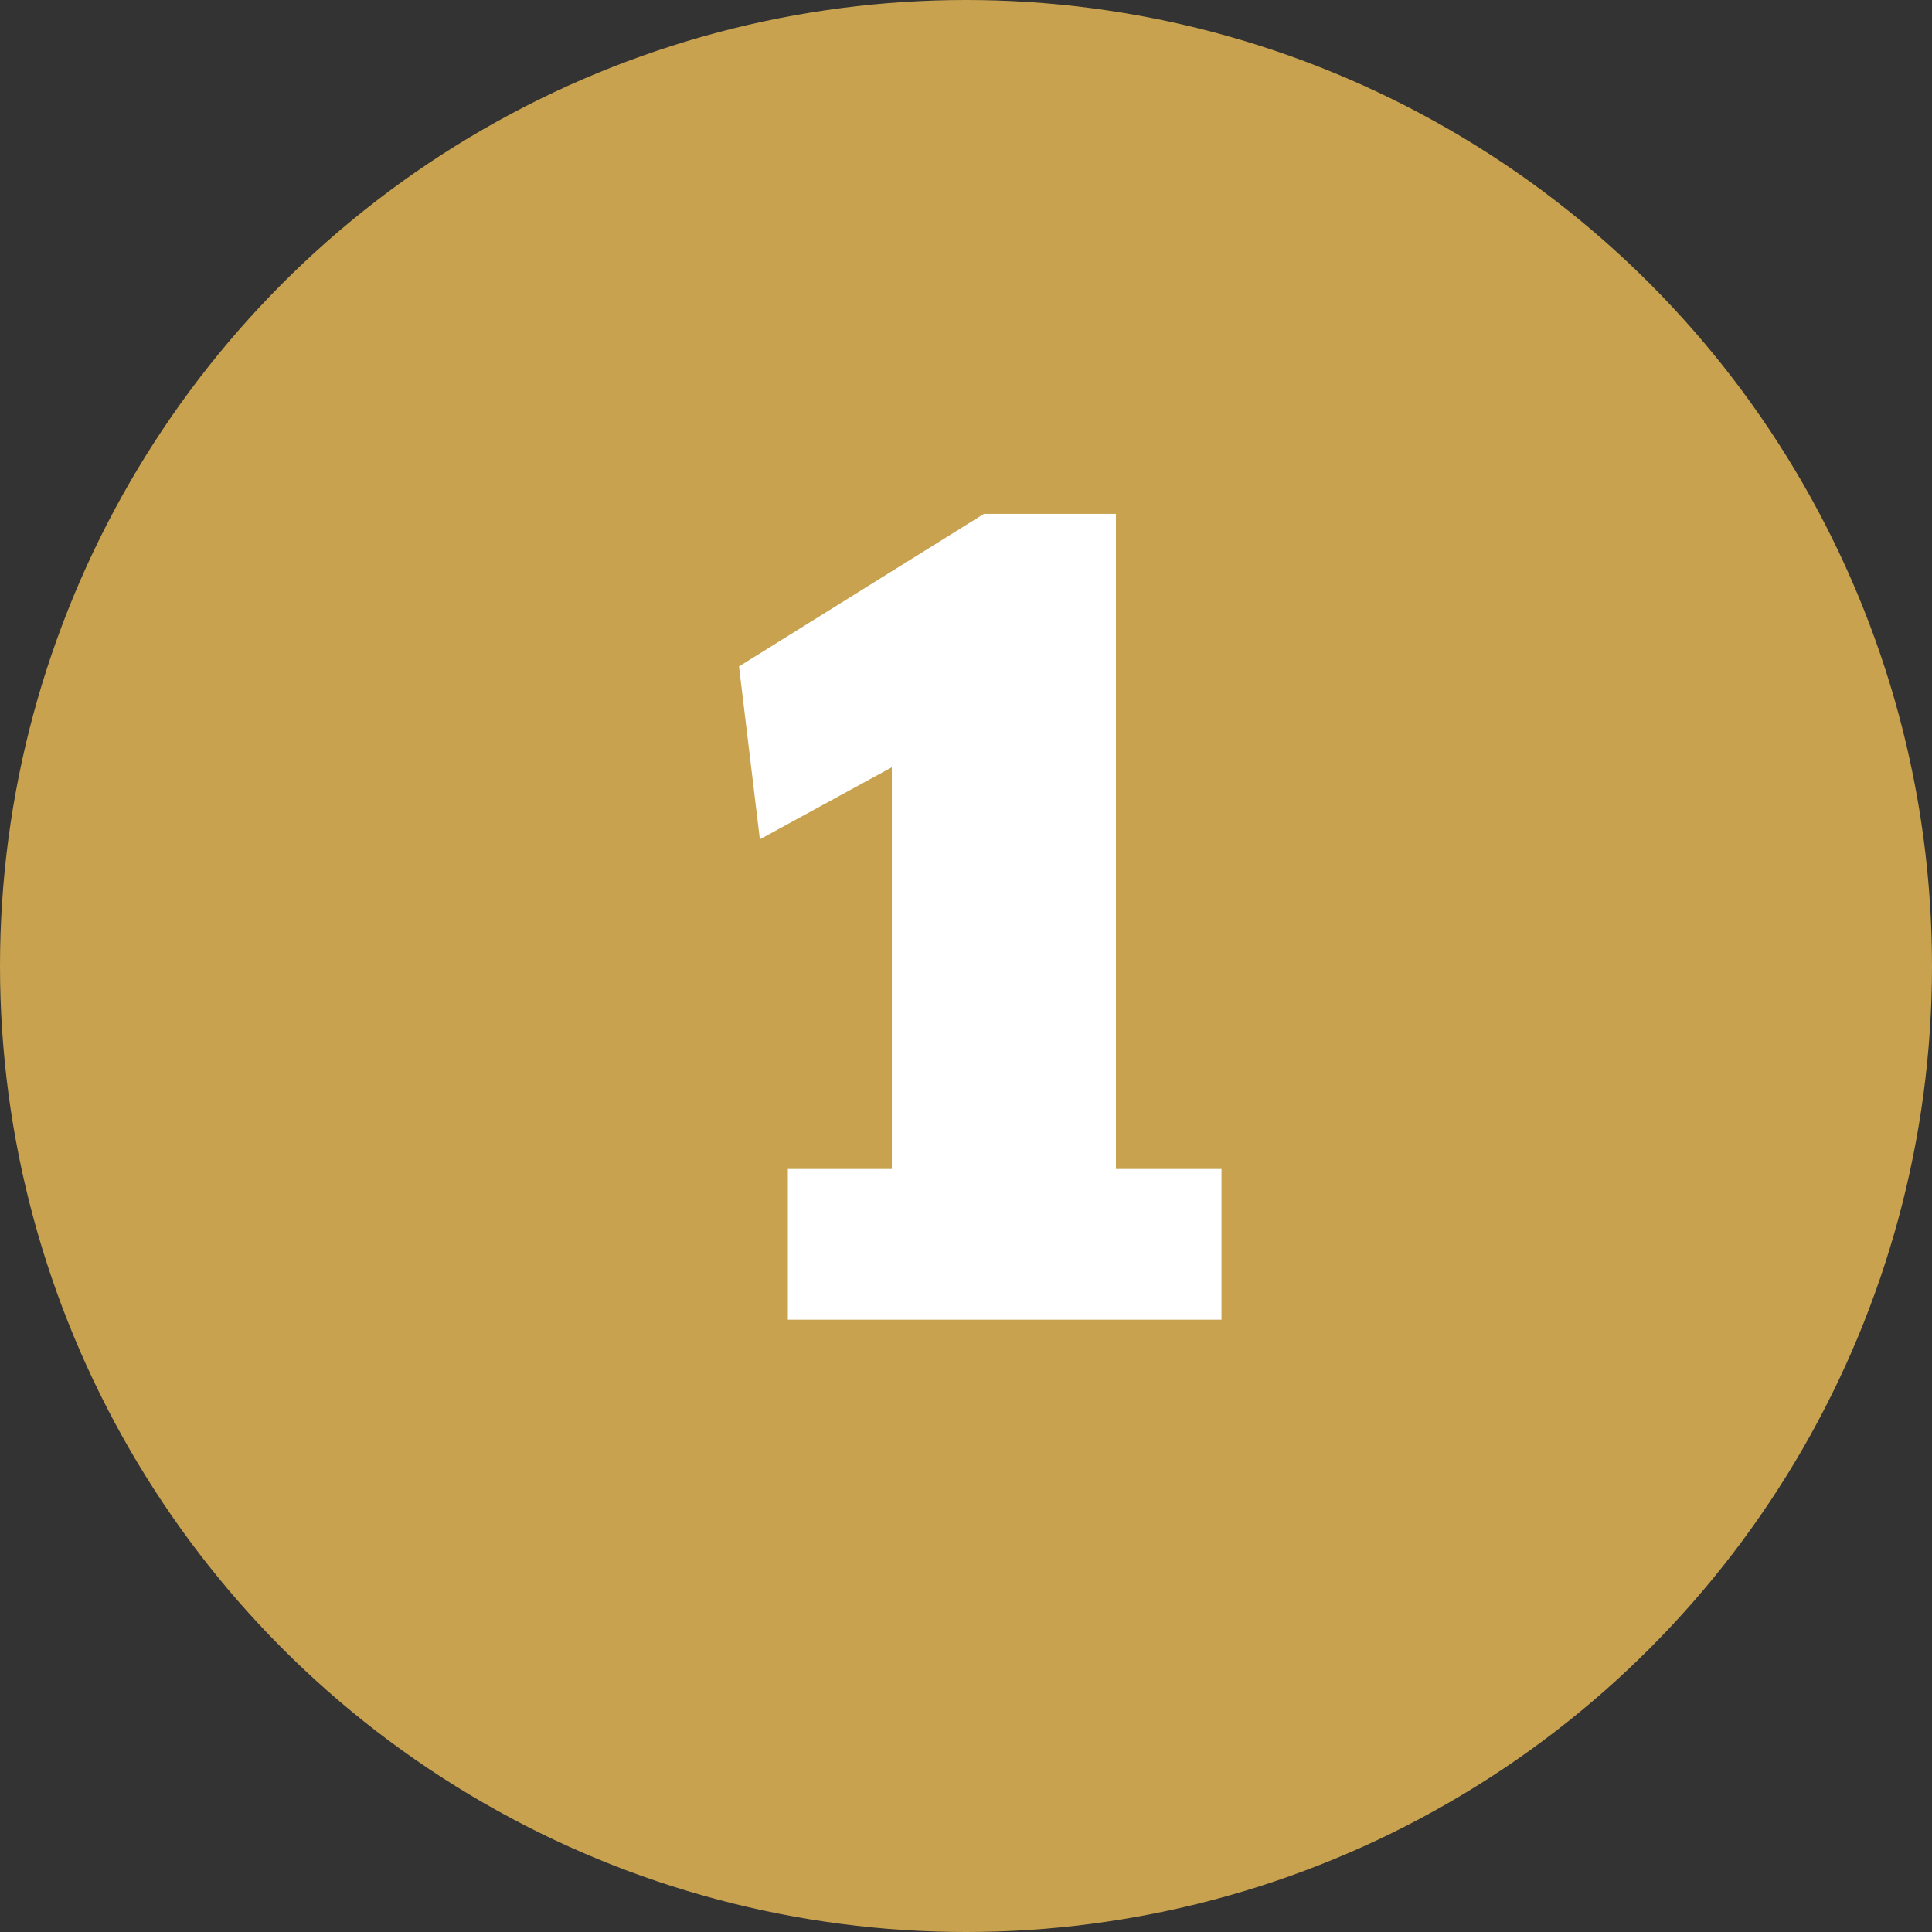
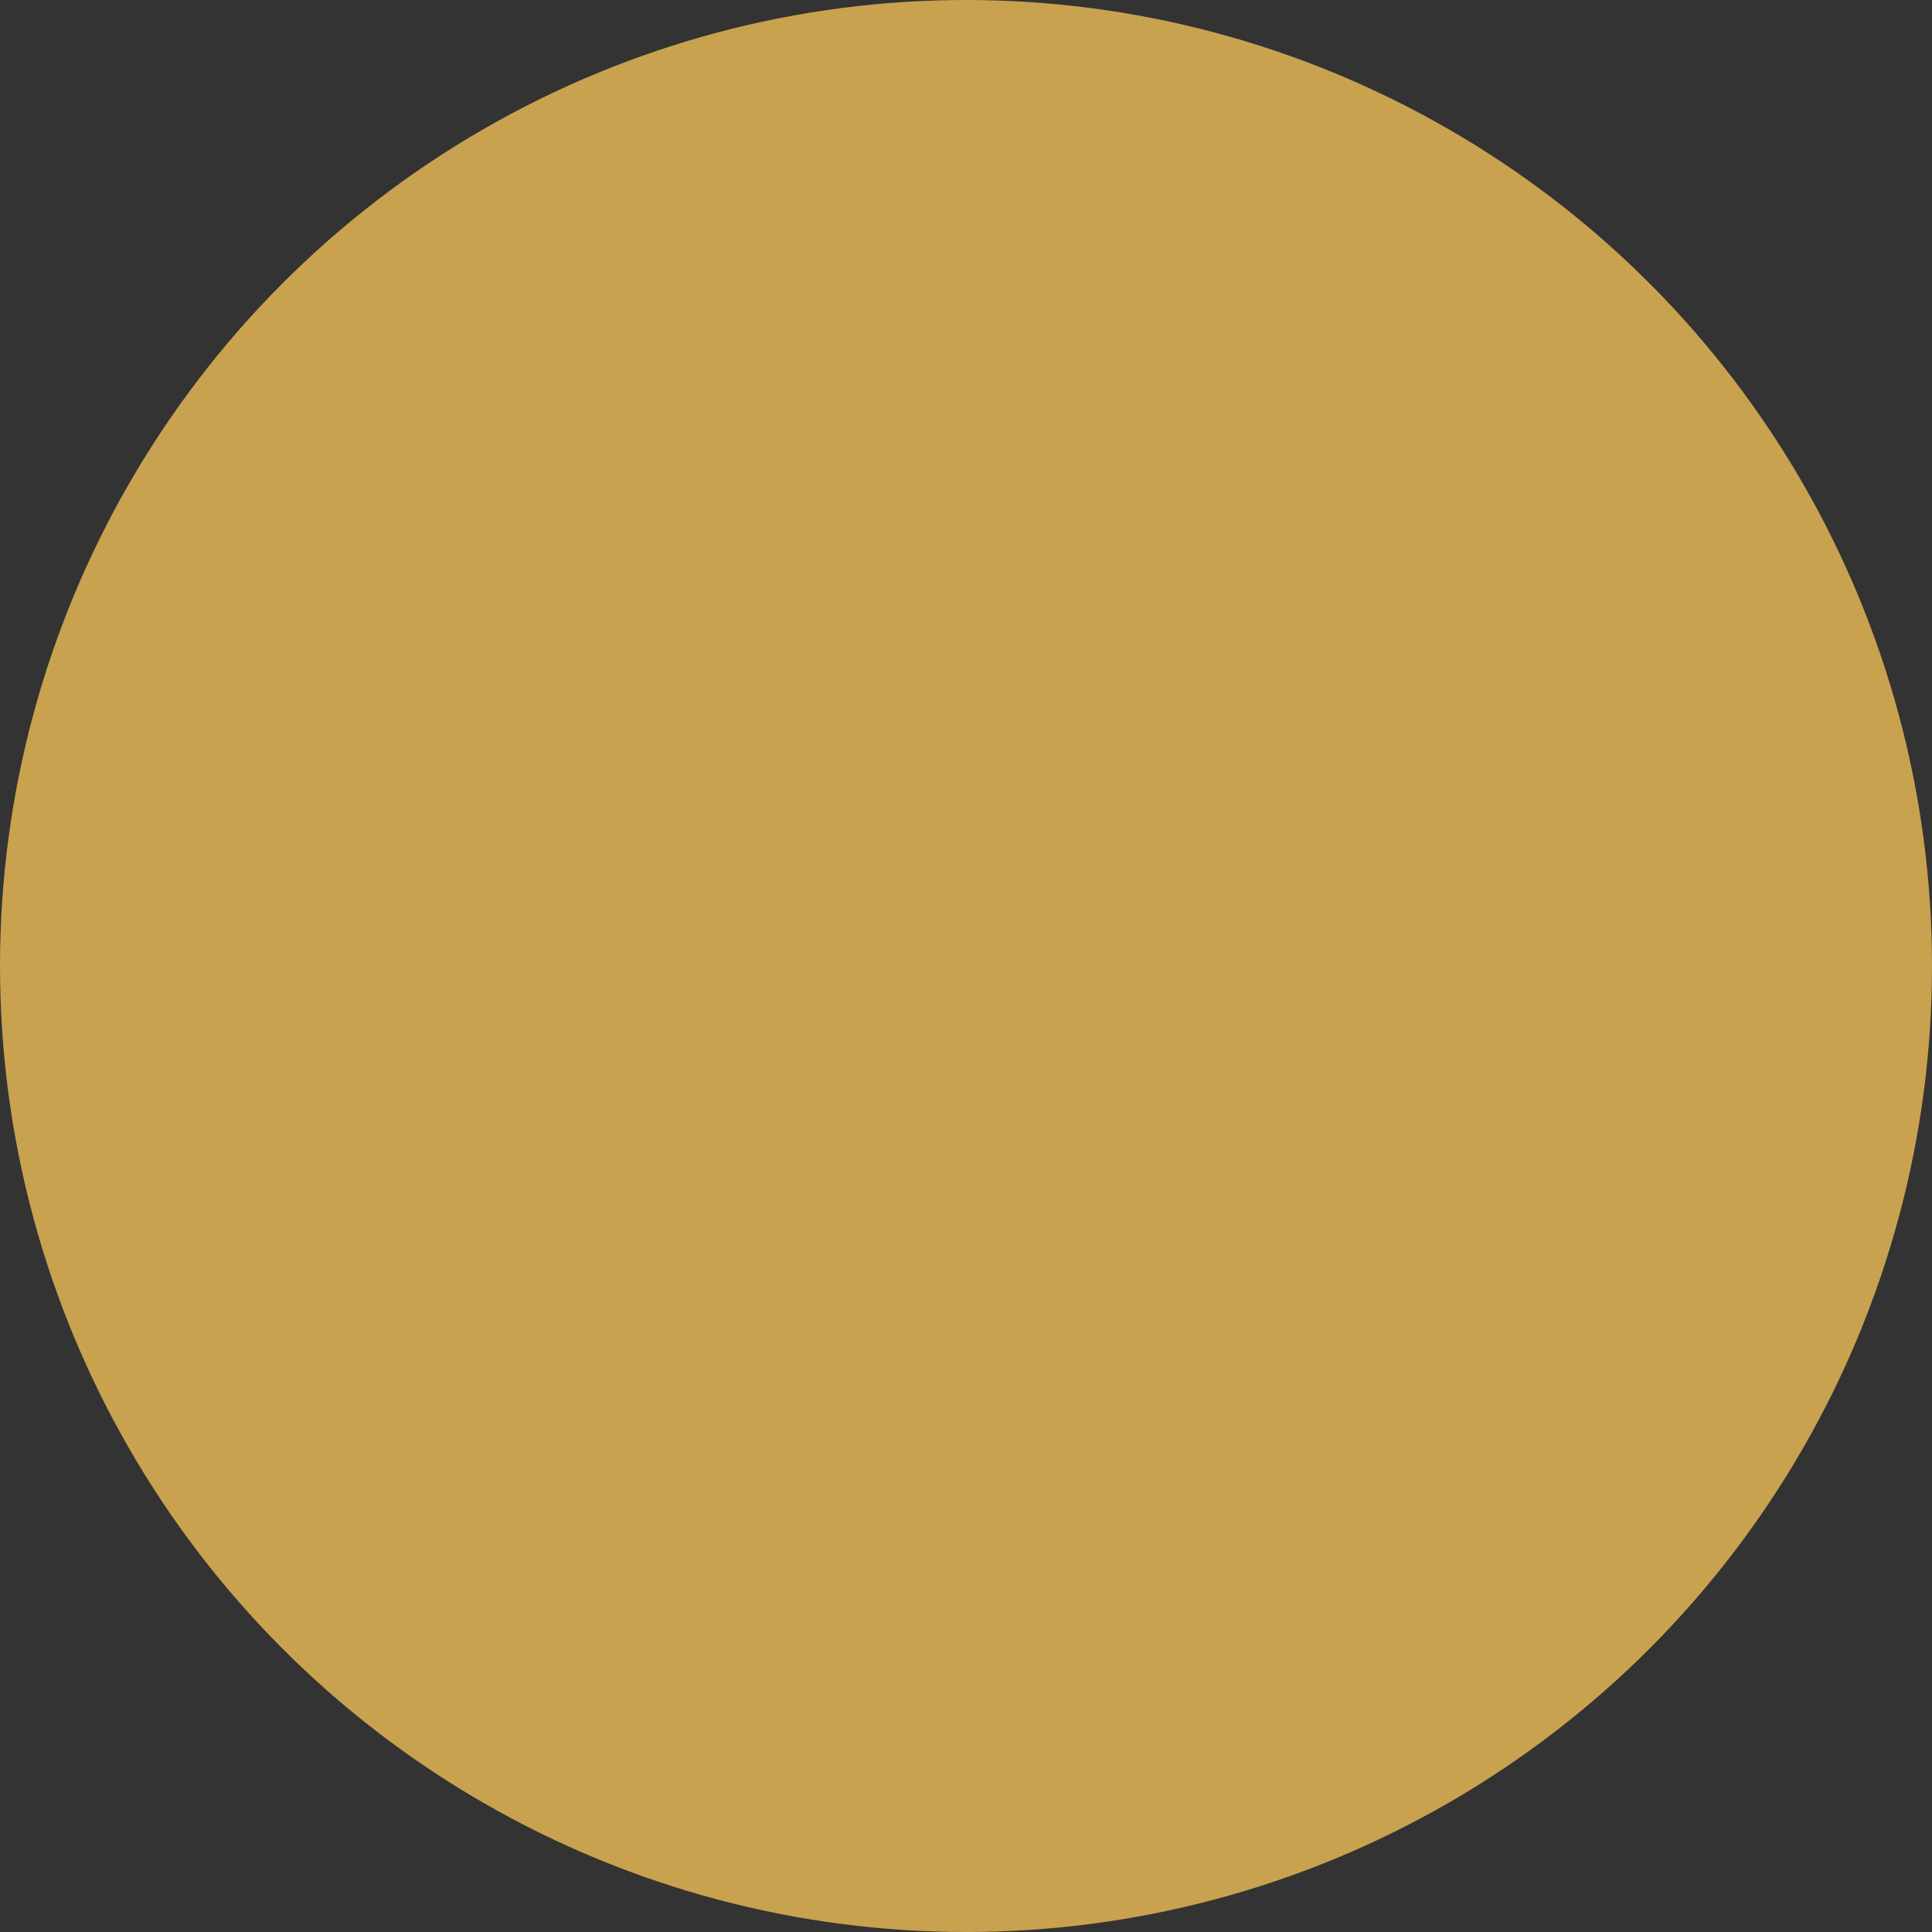
<svg xmlns="http://www.w3.org/2000/svg" viewBox="0 0 73.2 73.2">
  <rect x="0" y="0" width="73.2" height="73.2" fill="#333333" stroke="none" />
  <title>1_y</title>
  <circle cx="36.6" cy="36.6" r="36.6" fill="#c8a24f" />
-   <path d="M29.85,44.29h3.94V29.07l-5,2.73L28,25.25l9.28-5.78h5V44.29h4V50H29.85Z" fill="#fff" />
</svg>